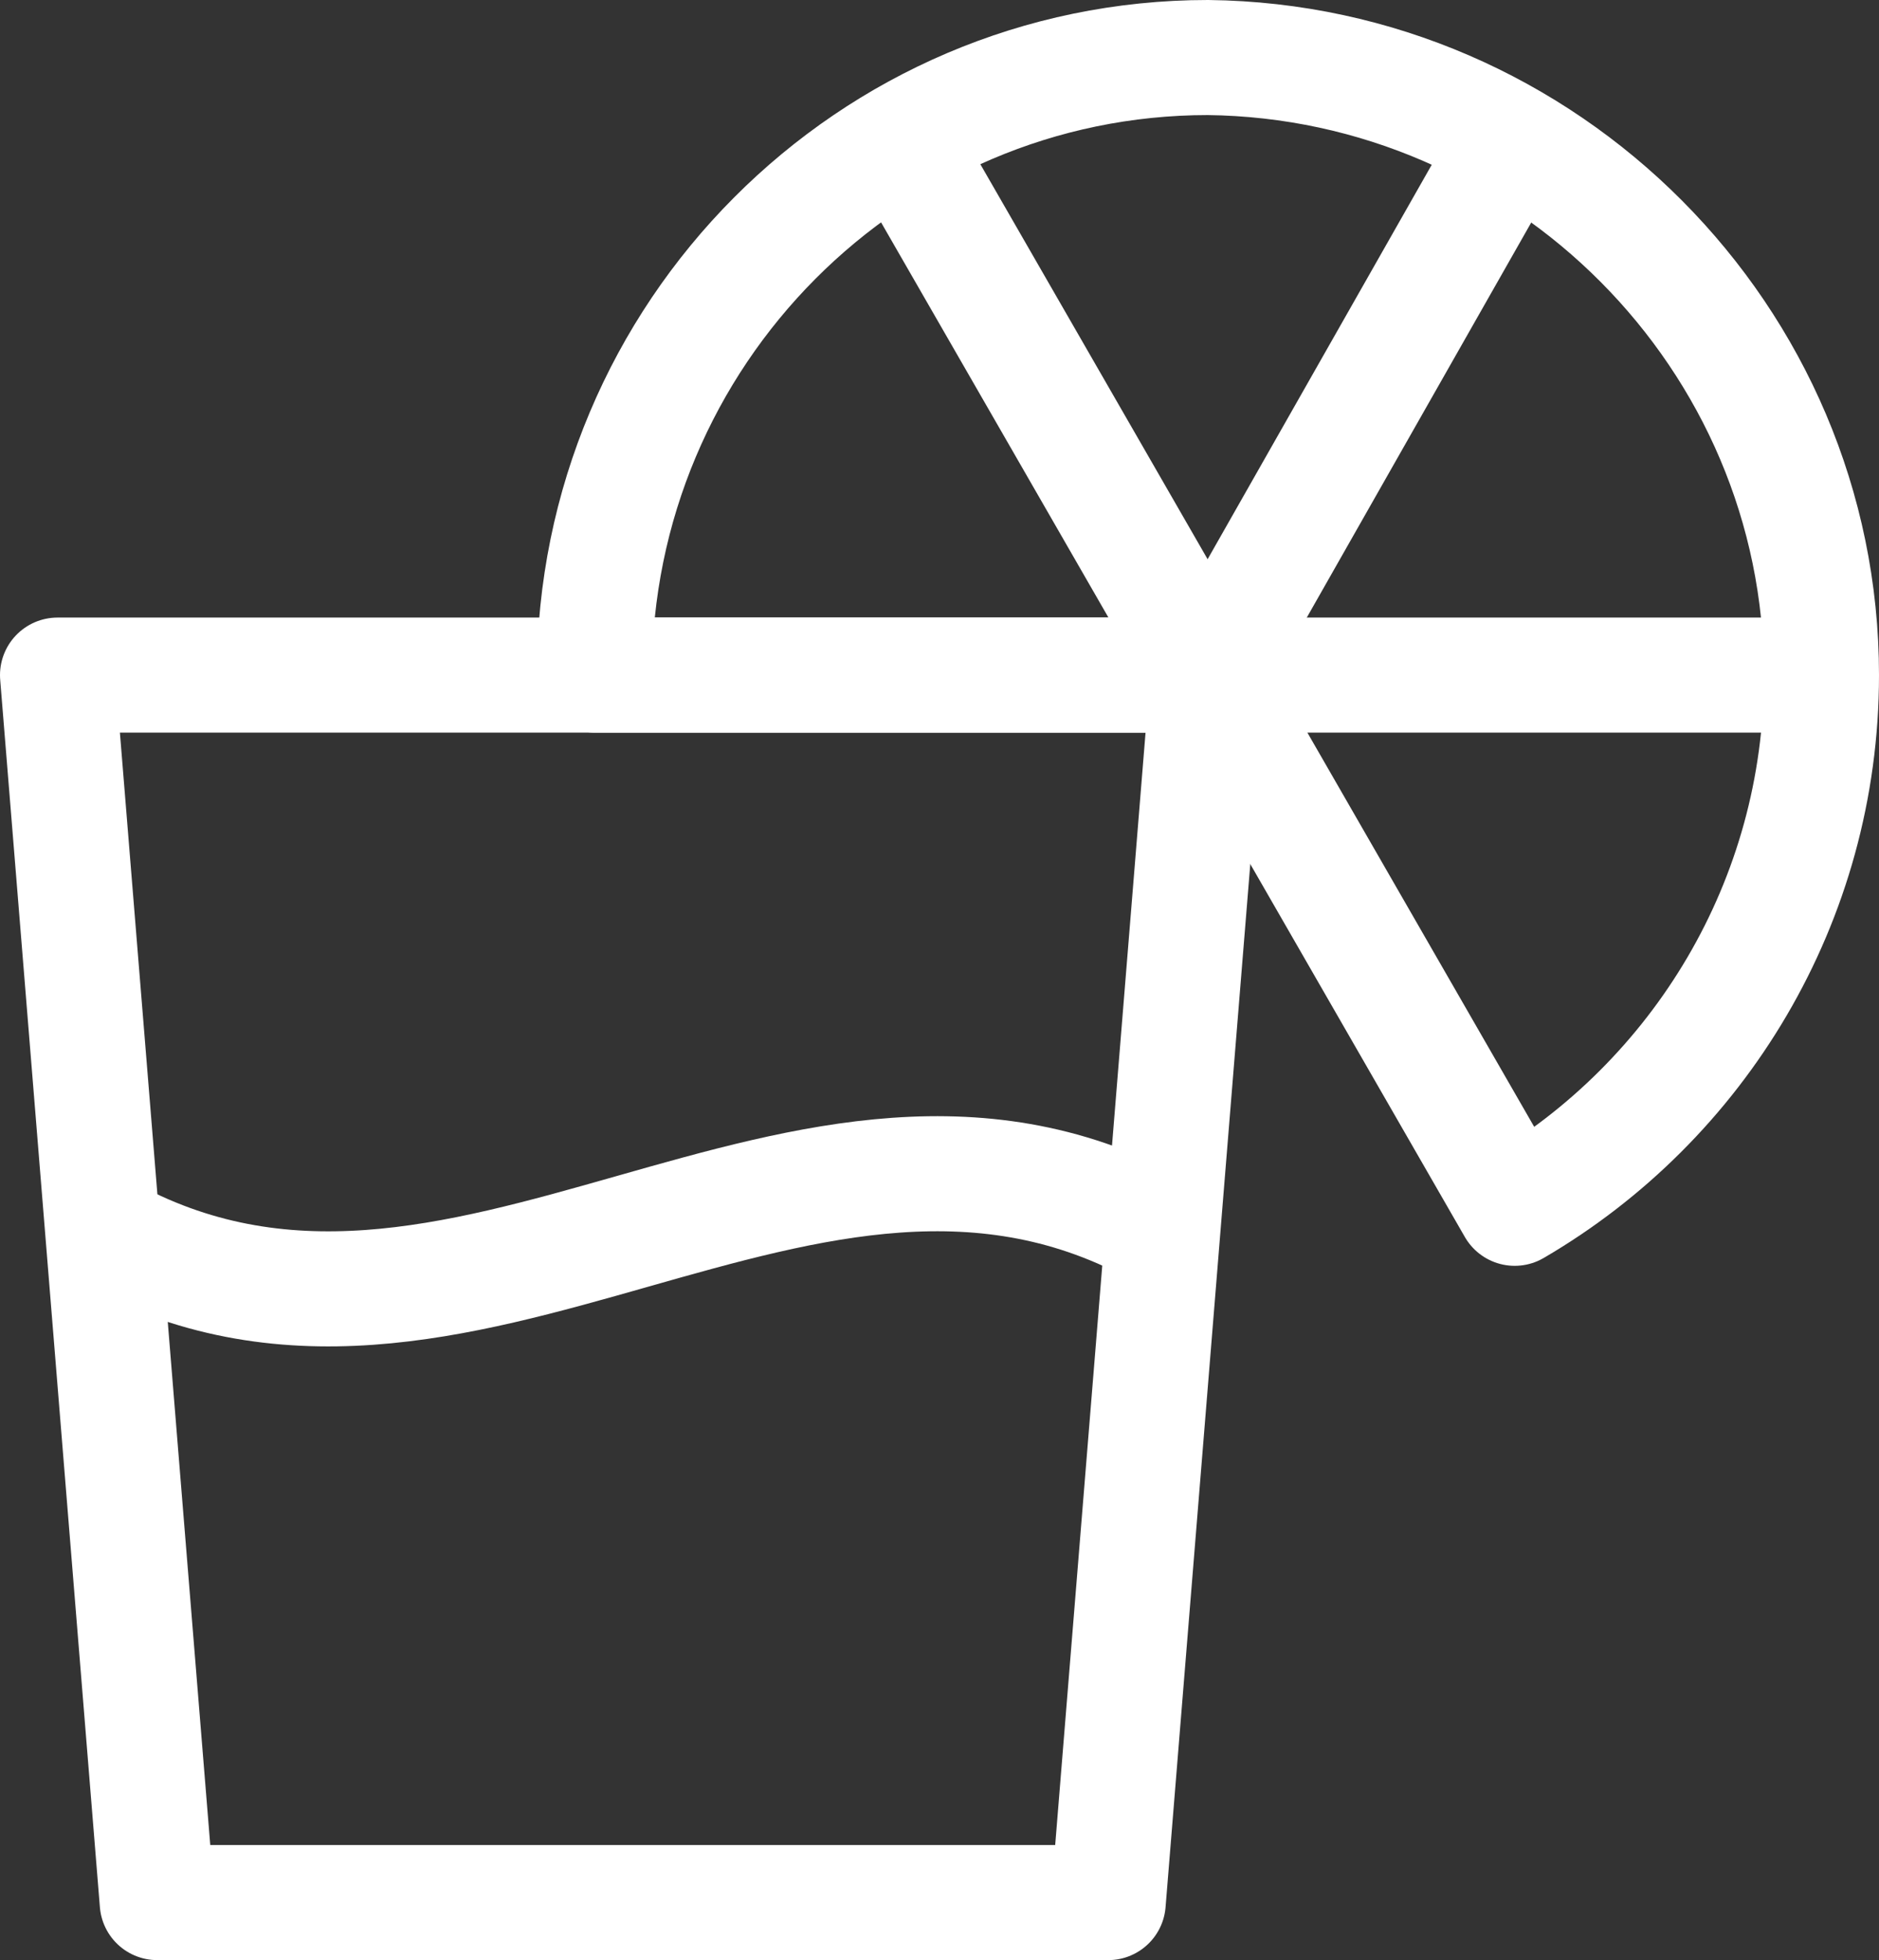
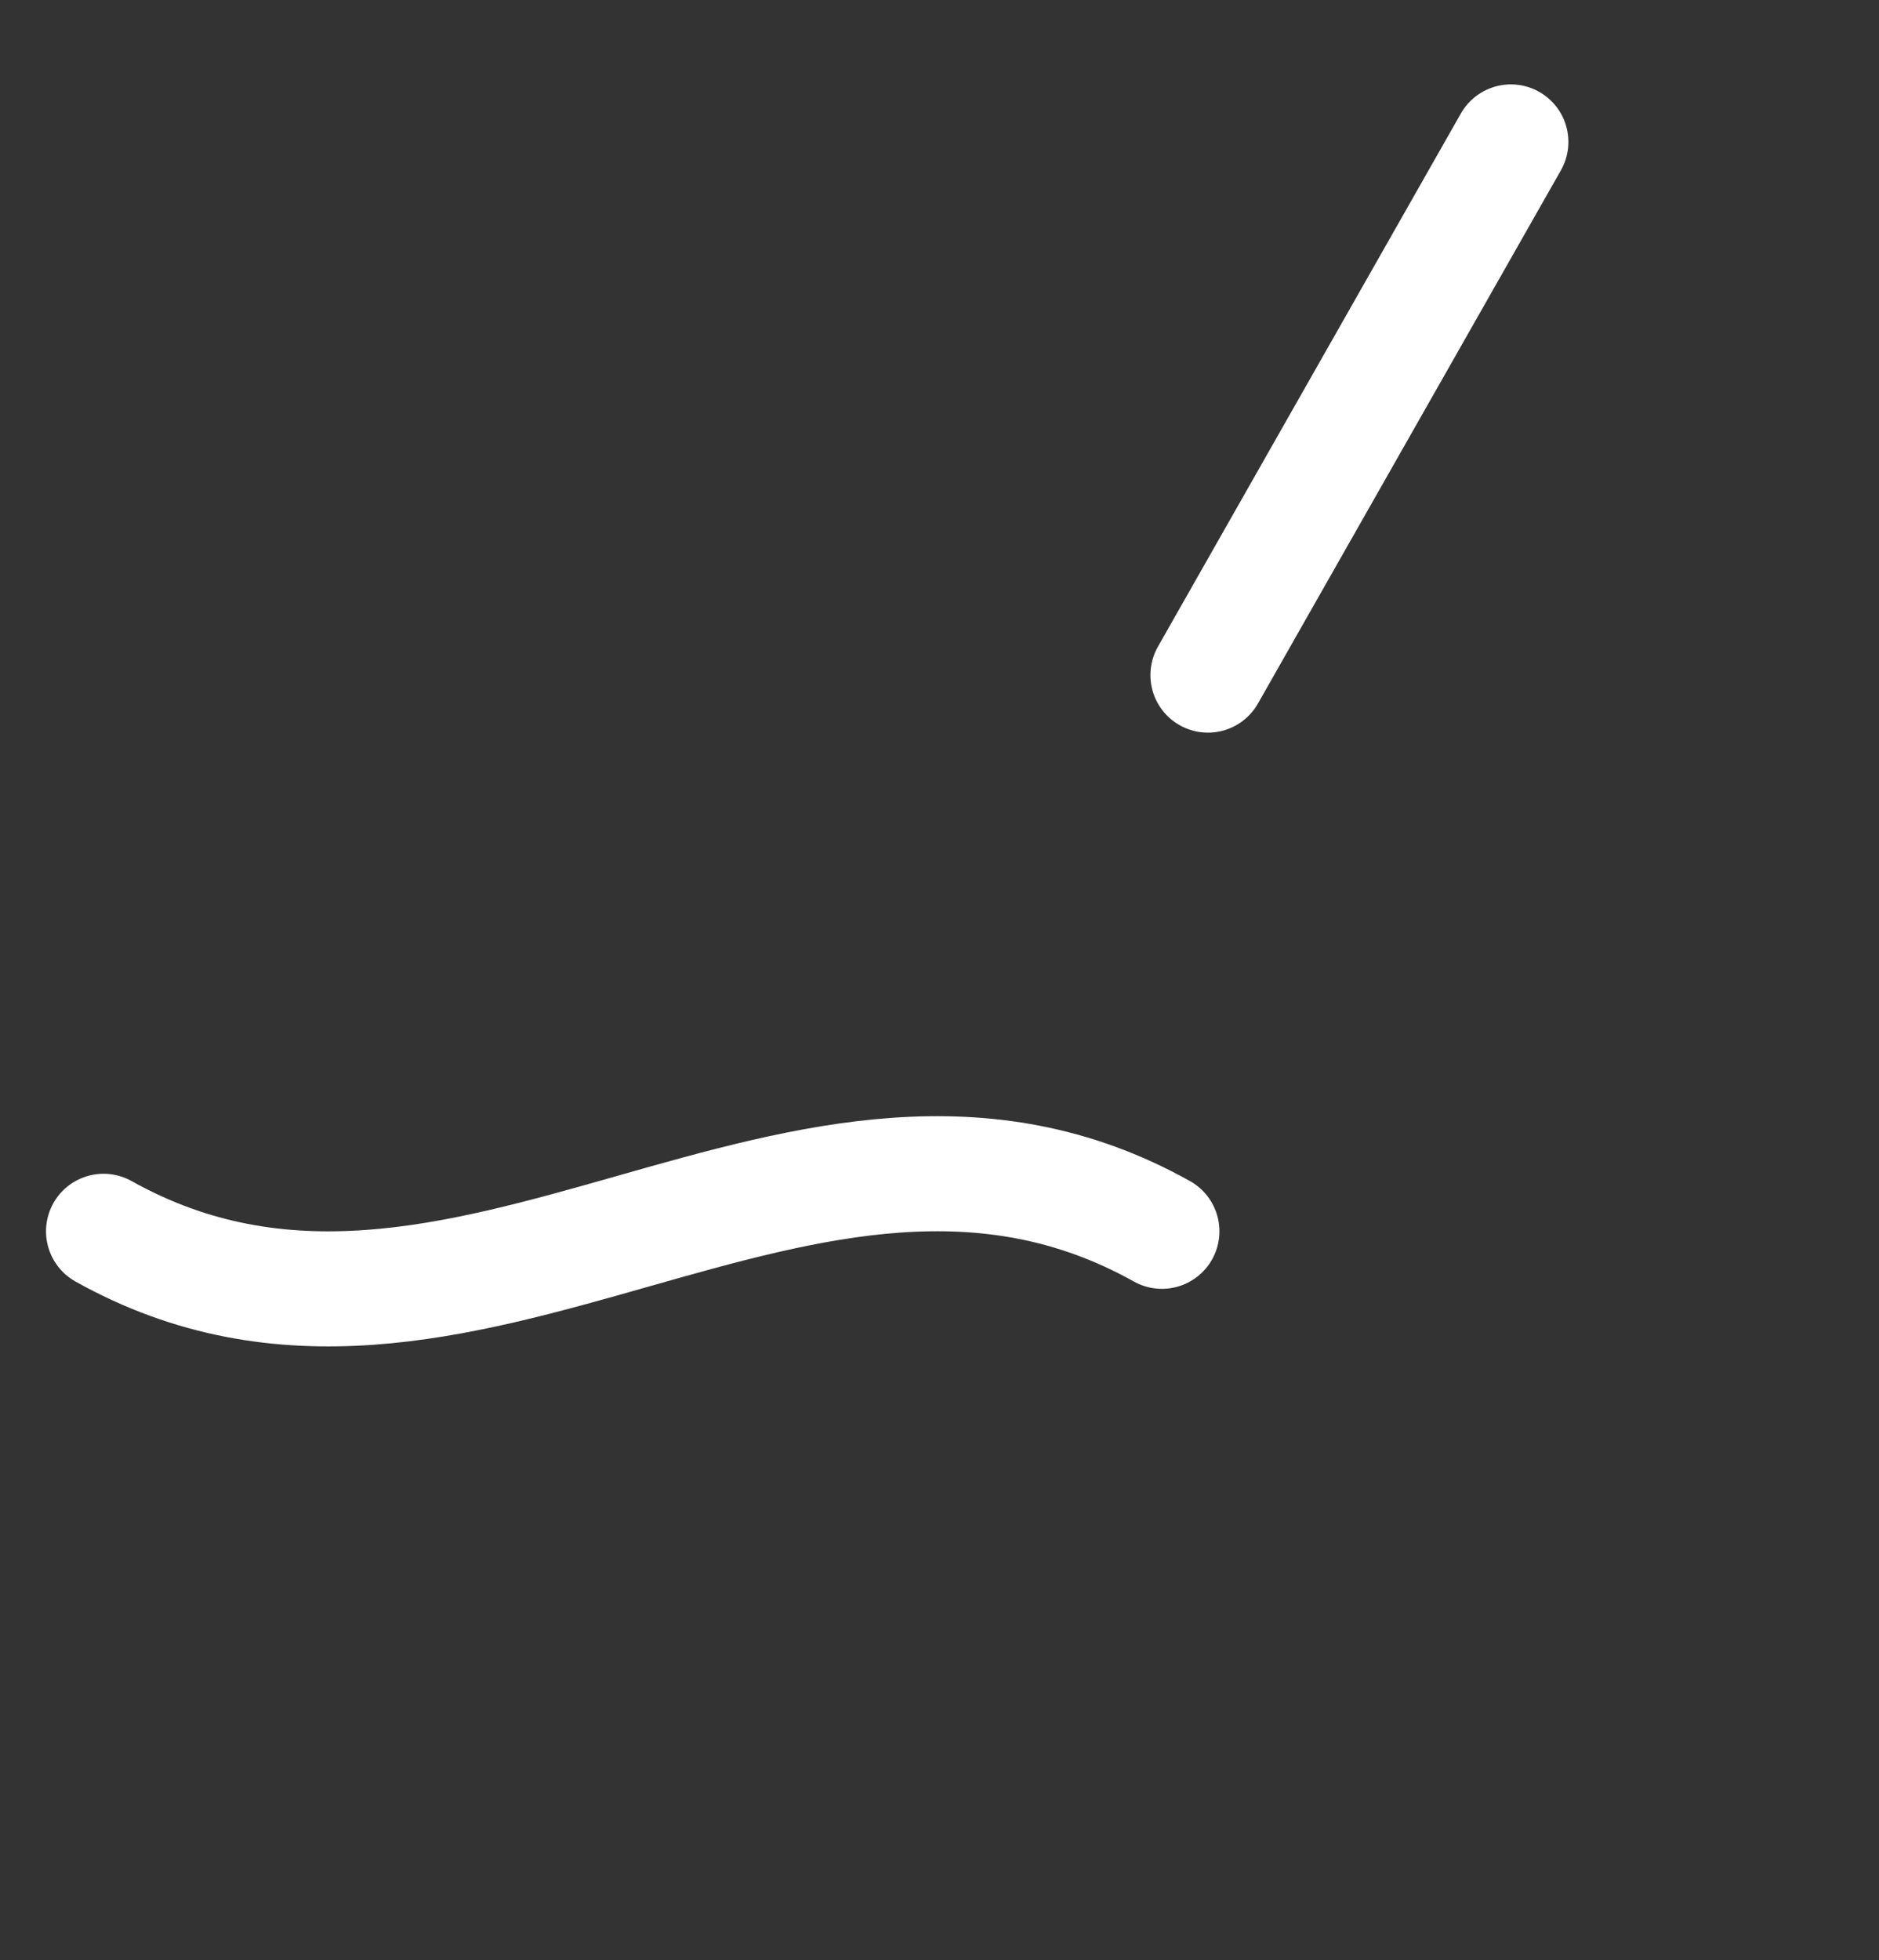
<svg xmlns="http://www.w3.org/2000/svg" version="1.1" id="Ebene_1" x="0px" y="0px" viewBox="0 0 49 51.1" style="enable-background:new 0 0 49 51.1;" xml:space="preserve">
  <rect x="0" y="0" width="49" height="51.1" fill="#333333" stroke="none" />
  <style type="text/css">
	.st0{fill:none;stroke:#FFFFFF;stroke-width:3;stroke-linecap:round;stroke-linejoin:round;}
</style>
  <g transform="translate(0 -2)">
-     <path class="st0" d="M31.5,19.6h-30l2.6,32h24.8L31.5,19.6z" />
    <path class="st0" d="M2.7,34.1c9.3,5.2,18.3-5.2,27.6,0" />
    <path class="st0" d="M31.5,19.6l7.9-13.9" />
-     <path class="st0" d="M47.5,19.6h-32c0-8.9,7.2-16.1,16-16.1C40.3,3.6,47.5,10.8,47.5,19.6c0,5.9-3.2,11.1-8,13.9l-16-27.8" />
  </g>
</svg>